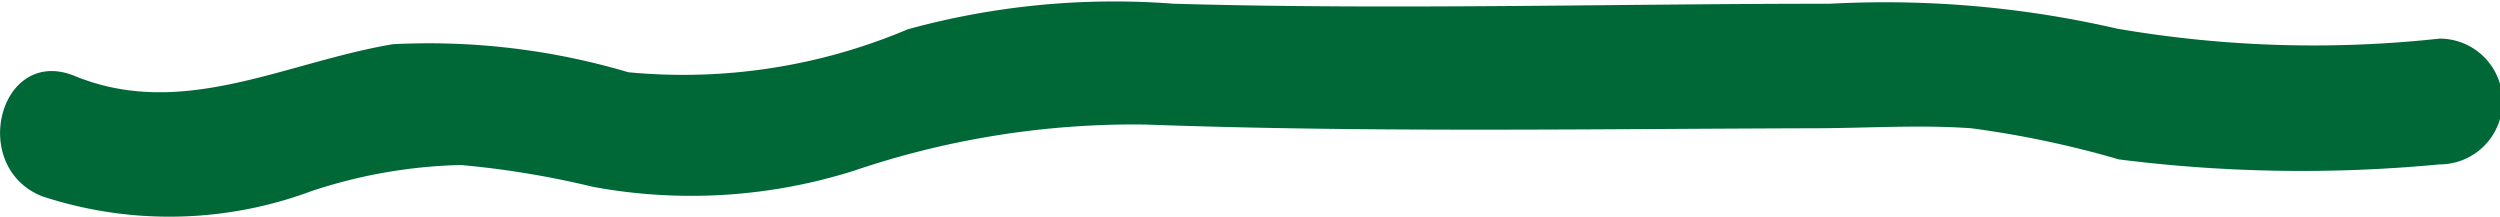
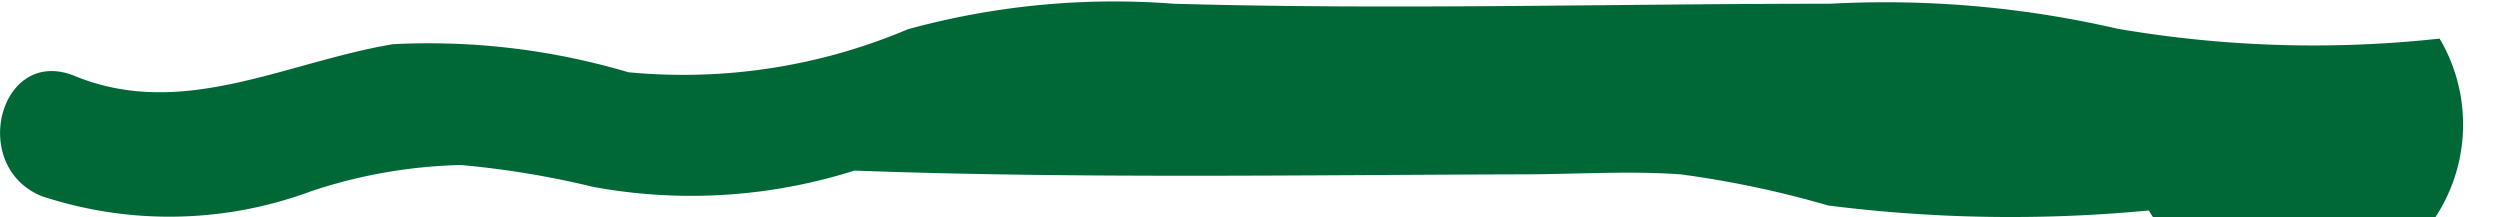
<svg xmlns="http://www.w3.org/2000/svg" id="Слой_1" data-name="Слой 1" viewBox="0 0 40.15 3.49">
  <defs>
    <style>.cls-1{fill:#006837;}</style>
  </defs>
-   <path class="cls-1" d="M39.18.62A18.62,18.62,0,0,1,34,.46a16.58,16.58,0,0,0-4.61-.4c-3.51,0-7,.1-10.54,0a12.52,12.52,0,0,0-4.27.41,9.25,9.25,0,0,1-4.49.69A11.26,11.26,0,0,0,6.31.71C4.58,1,2.93,1.93,1.2,1.22,0,.73-.51,2.67.67,3.15A6.54,6.54,0,0,0,5,3.07a8.18,8.18,0,0,1,2.4-.42A14.49,14.49,0,0,1,9.52,3a8.67,8.67,0,0,0,4.2-.26A14,14,0,0,1,18.39,2c3.57.13,7.15.07,10.72.06.84,0,1.7-.06,2.55,0a16.11,16.11,0,0,1,2.37.5,23.34,23.34,0,0,0,5.15.08A1,1,0,0,0,39.18.62Z" />
+   <path class="cls-1" d="M39.18.62A18.62,18.62,0,0,1,34,.46a16.58,16.58,0,0,0-4.61-.4c-3.51,0-7,.1-10.54,0a12.52,12.52,0,0,0-4.27.41,9.25,9.25,0,0,1-4.49.69A11.26,11.26,0,0,0,6.31.71C4.58,1,2.93,1.93,1.2,1.22,0,.73-.51,2.67.67,3.15A6.54,6.54,0,0,0,5,3.07a8.18,8.18,0,0,1,2.4-.42A14.49,14.49,0,0,1,9.52,3a8.67,8.67,0,0,0,4.2-.26c3.57.13,7.15.07,10.72.06.84,0,1.7-.06,2.55,0a16.11,16.11,0,0,1,2.37.5,23.34,23.34,0,0,0,5.15.08A1,1,0,0,0,39.18.62Z" />
</svg>